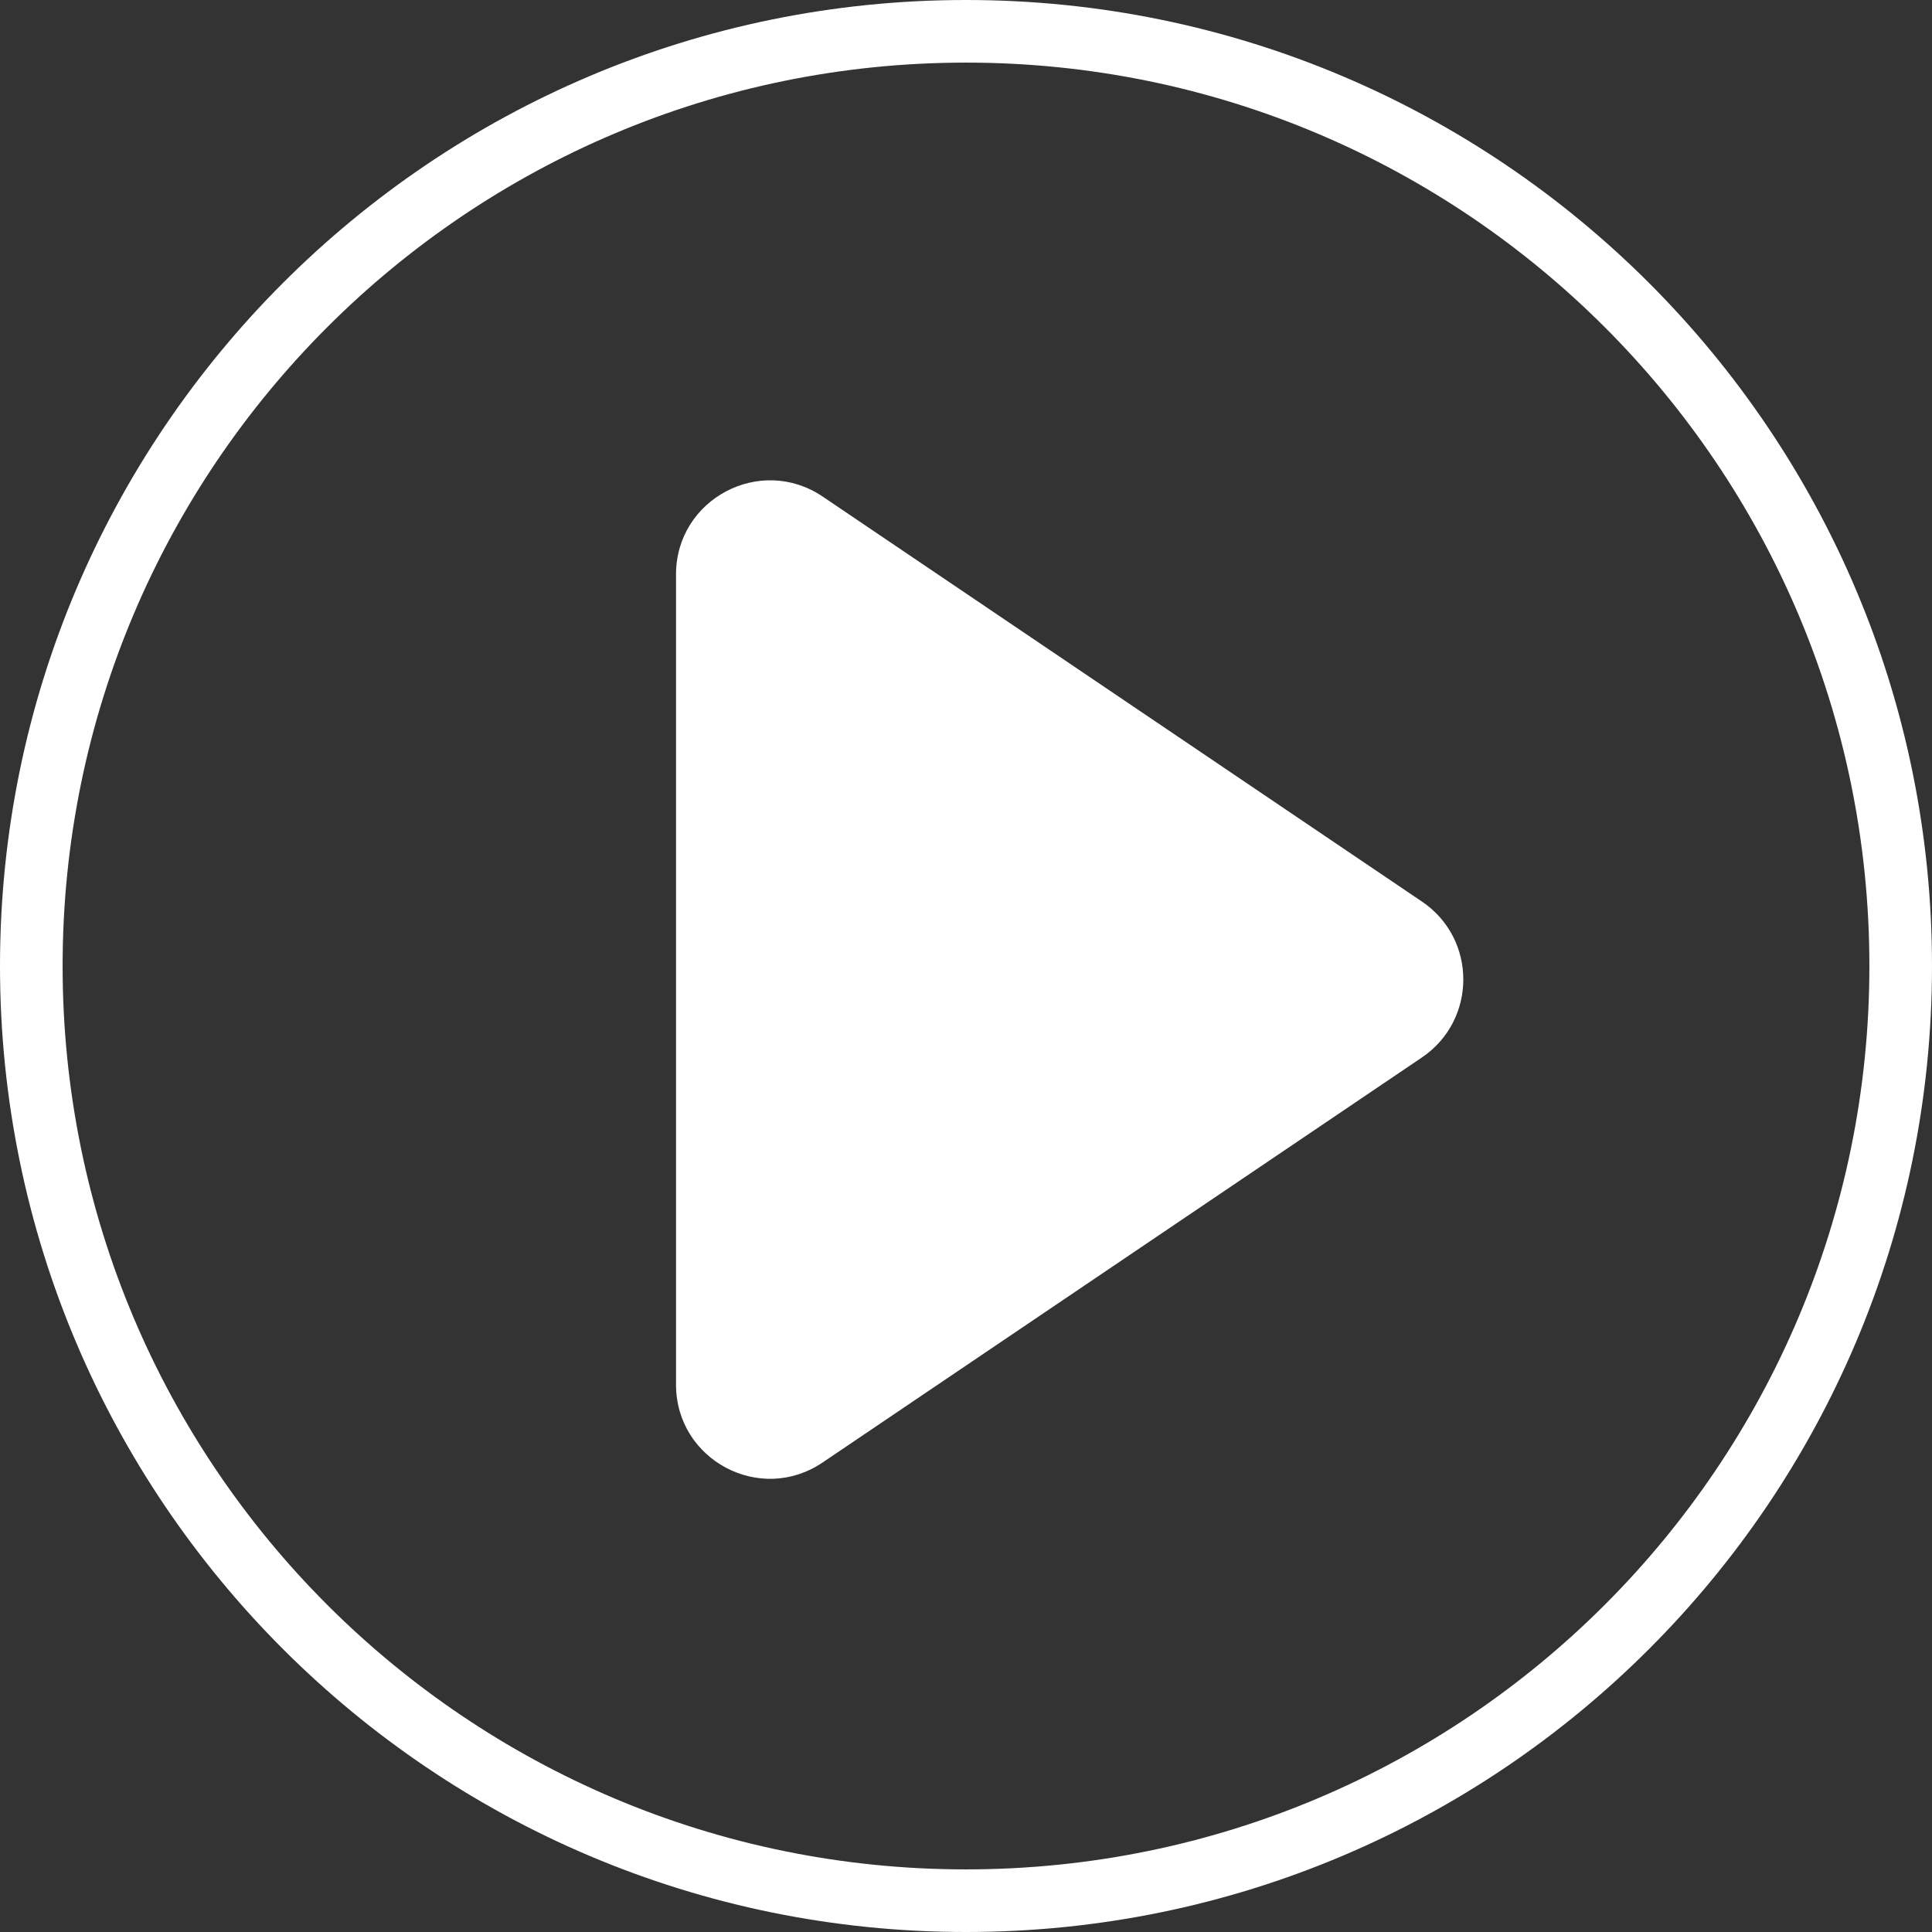
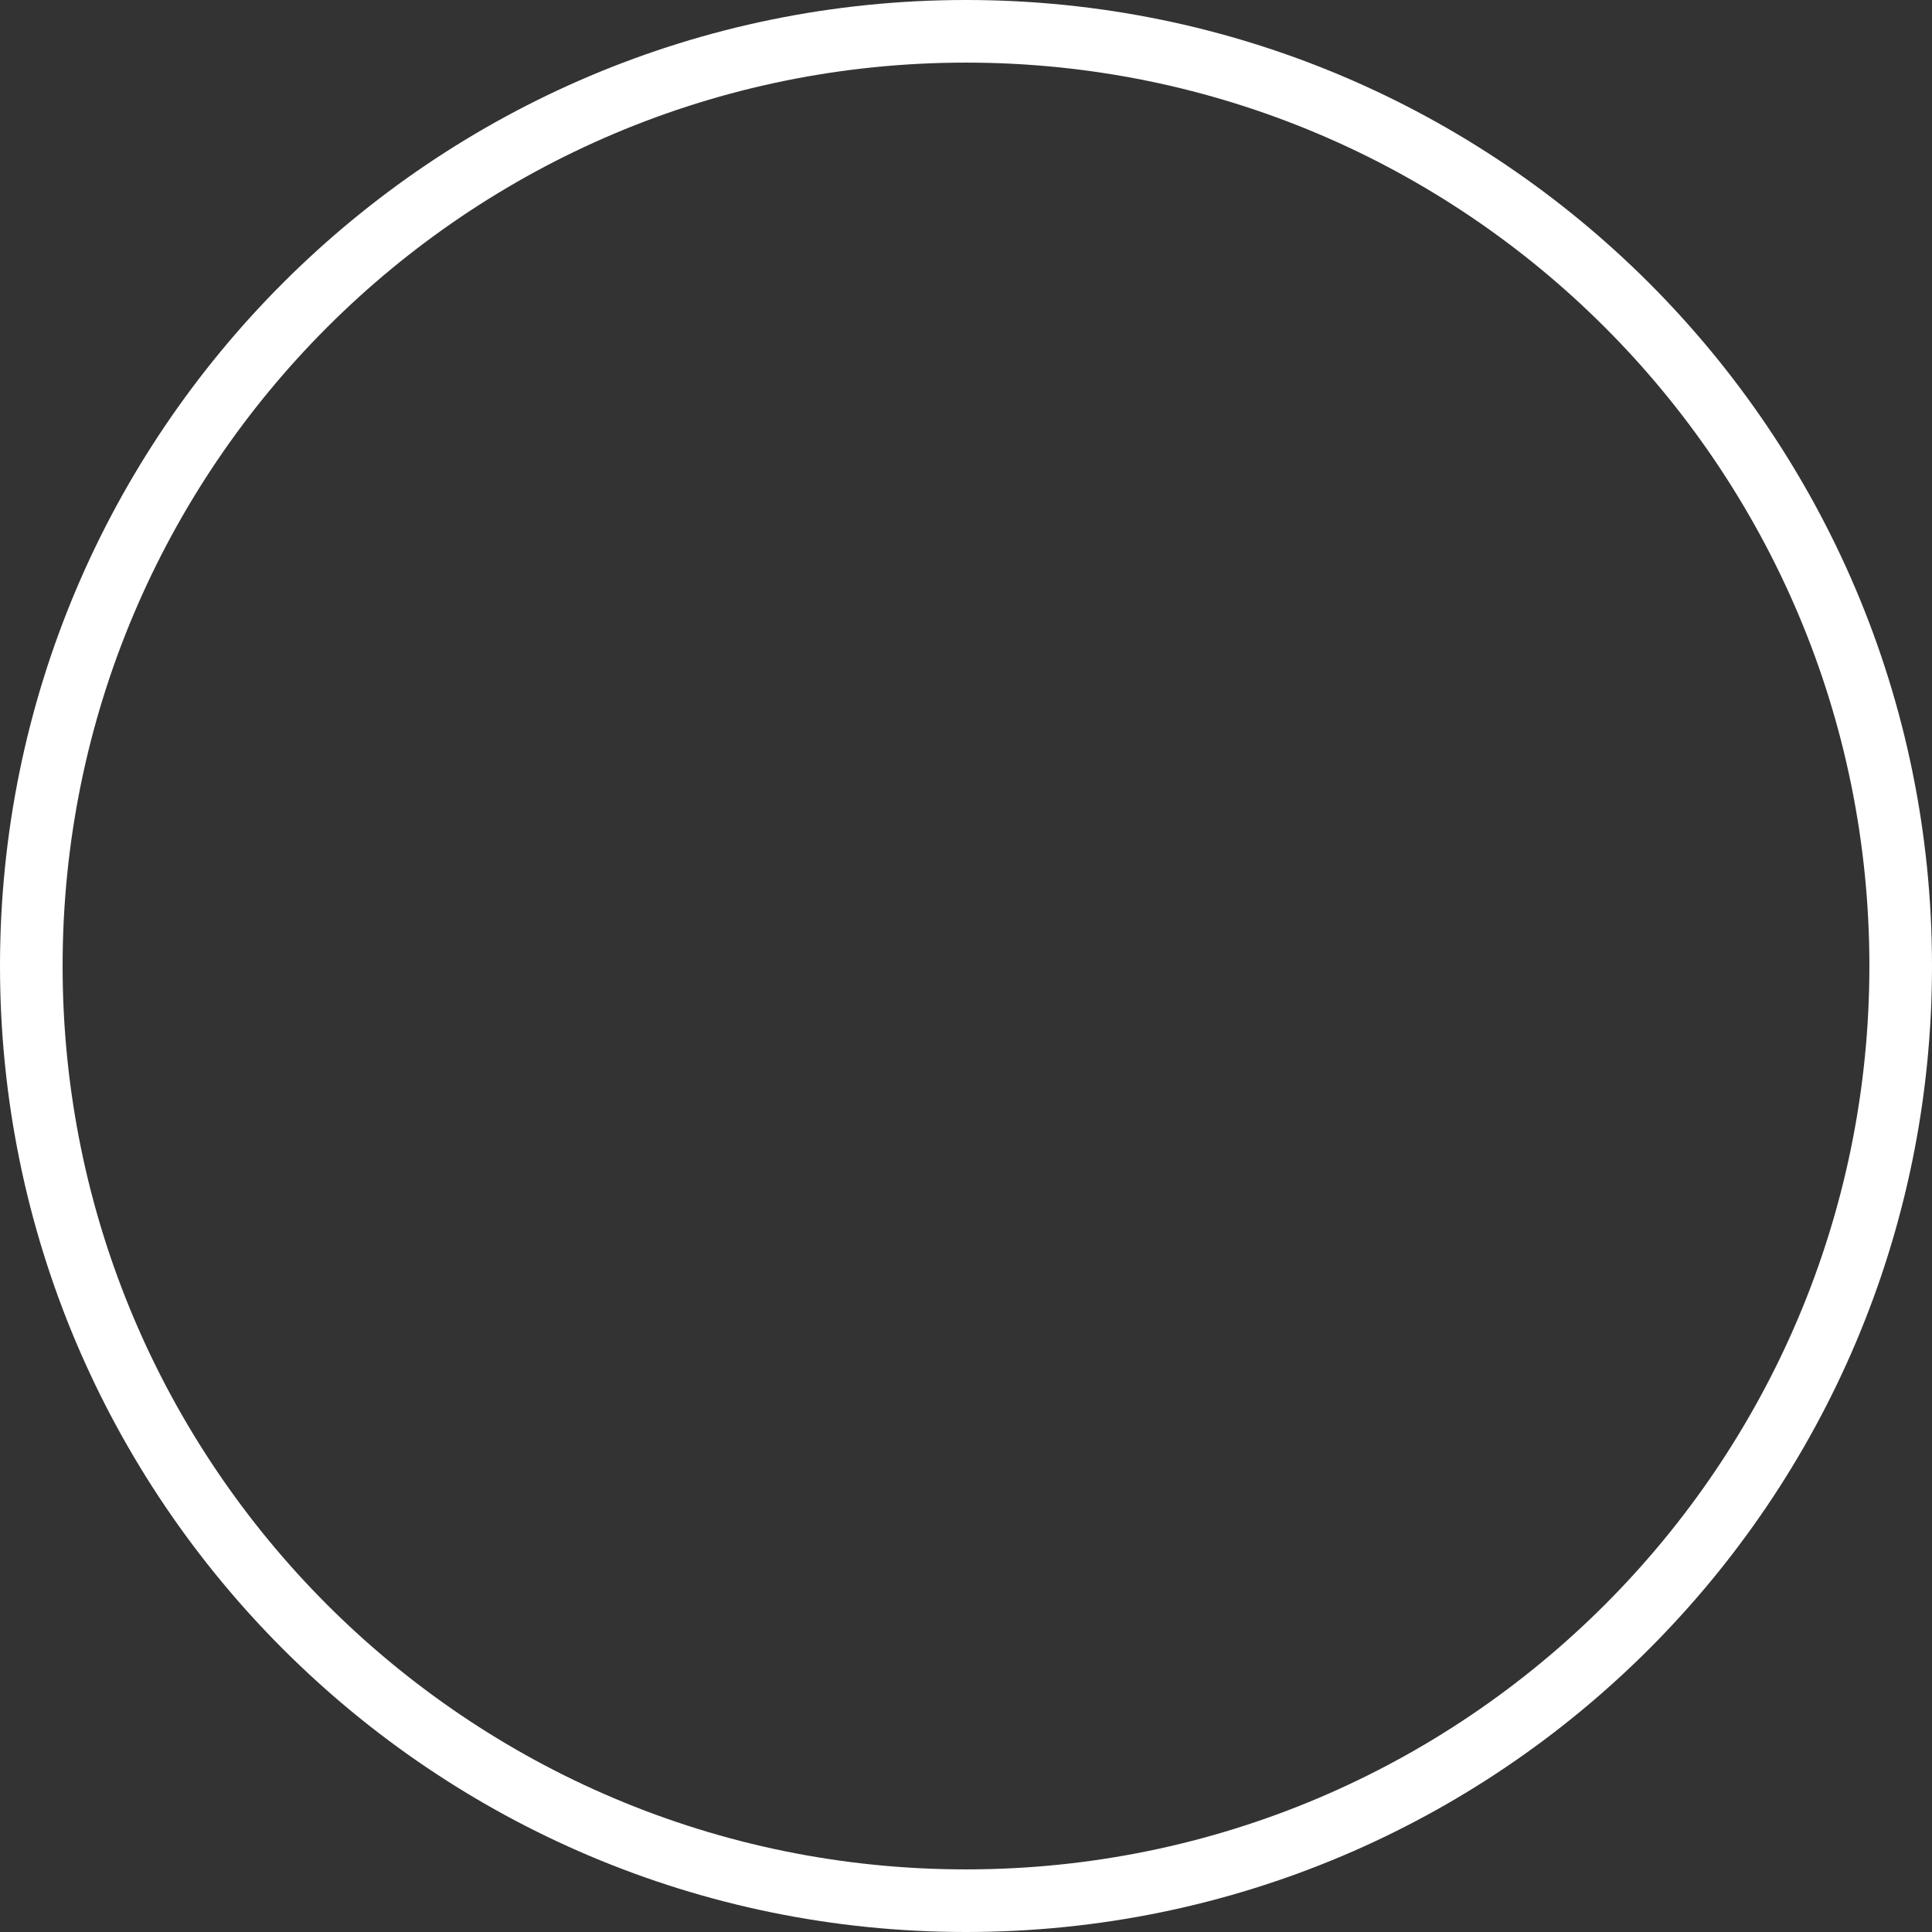
<svg xmlns="http://www.w3.org/2000/svg" version="1.1" id="Layer_1" x="0px" y="0px" viewBox="0 0 1080 1080" style="enable-background:new 0 0 1080 1080;" xml:space="preserve">
  <rect x="0" y="0" width="1080" height="1080" fill="#333333" stroke="none" />
  <style type="text/css">
	.st0{fill:#FFFFFF;}
</style>
  <g>
    <g>
      <path class="st0" d="M540,0C241.8,0,0,241.8,0,540s241.8,540,540,540s540-241.8,540-540S838.2,0,540,0z M540,1045    c-278.9,0-505-226.1-505-505S261.1,35,540,35s505,226.1,505,505S818.9,1045,540,1045z" />
    </g>
  </g>
-   <path class="st0" d="M794.9,504l-335-226.4c-34.9-23.6-82,1.4-82,43.5V774c0,42.2,47.1,67.2,82,43.5l335-226.4  C825.7,570.2,825.7,524.8,794.9,504z" />
</svg>